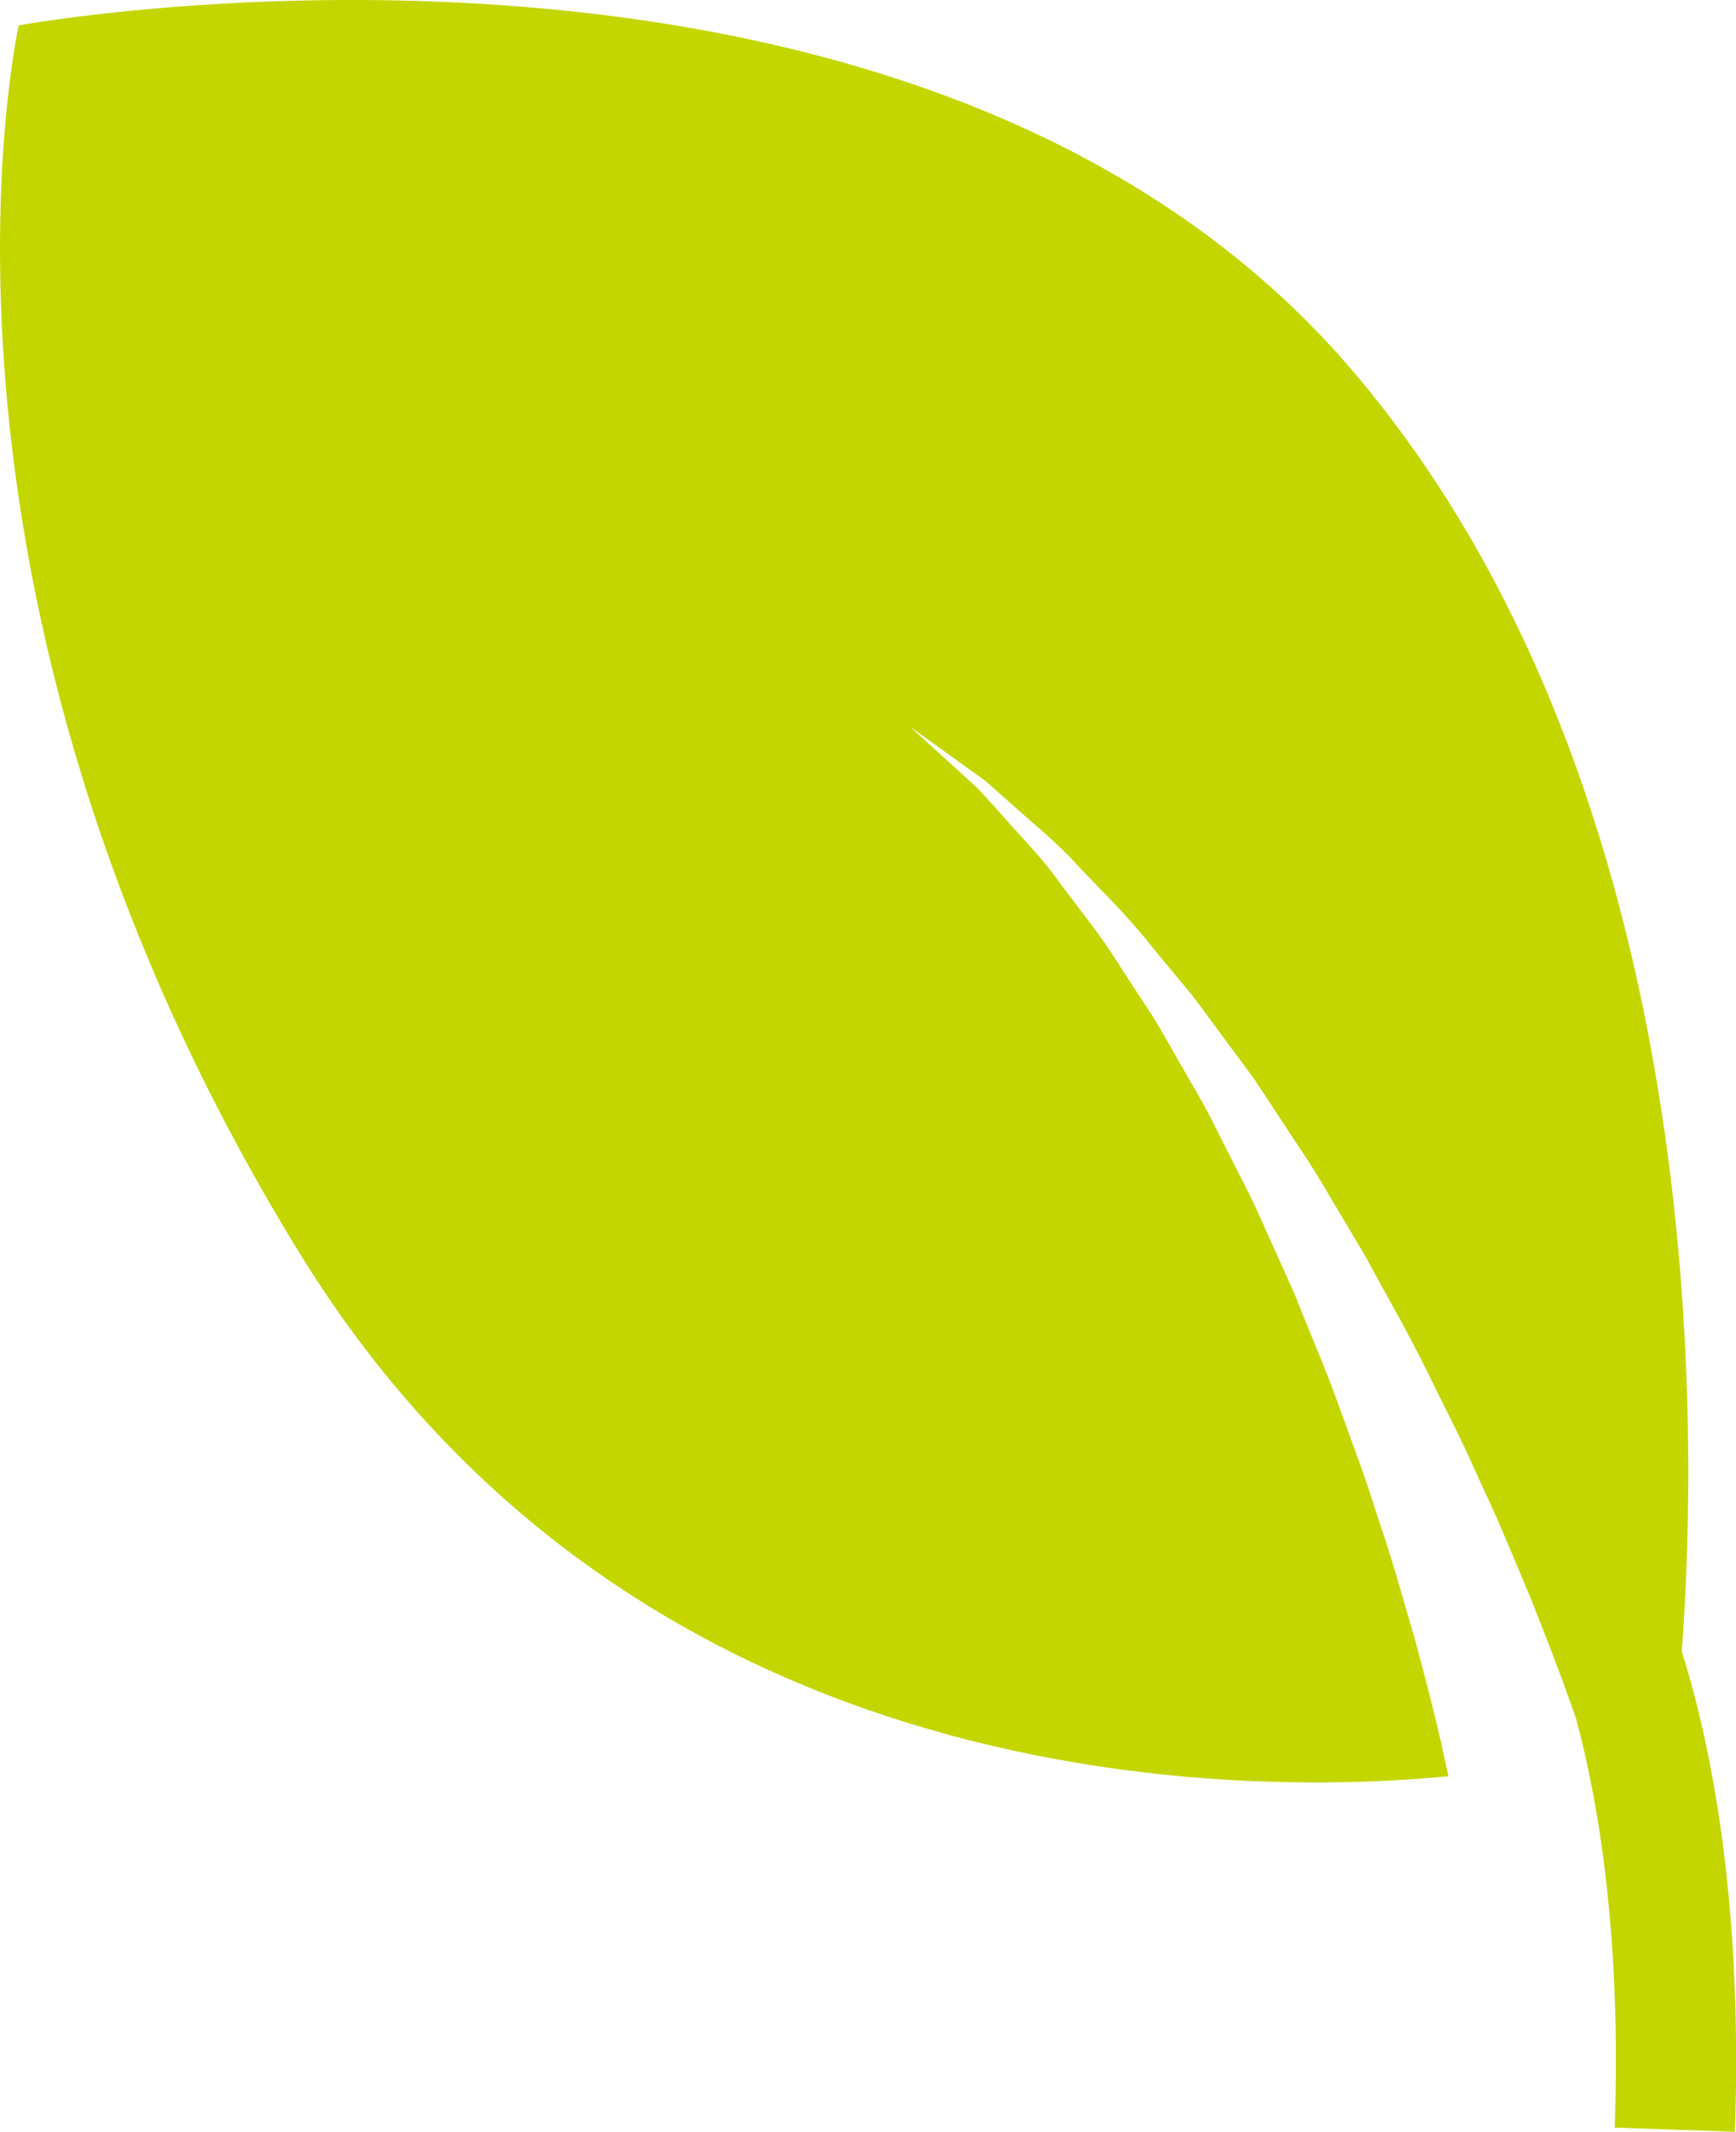
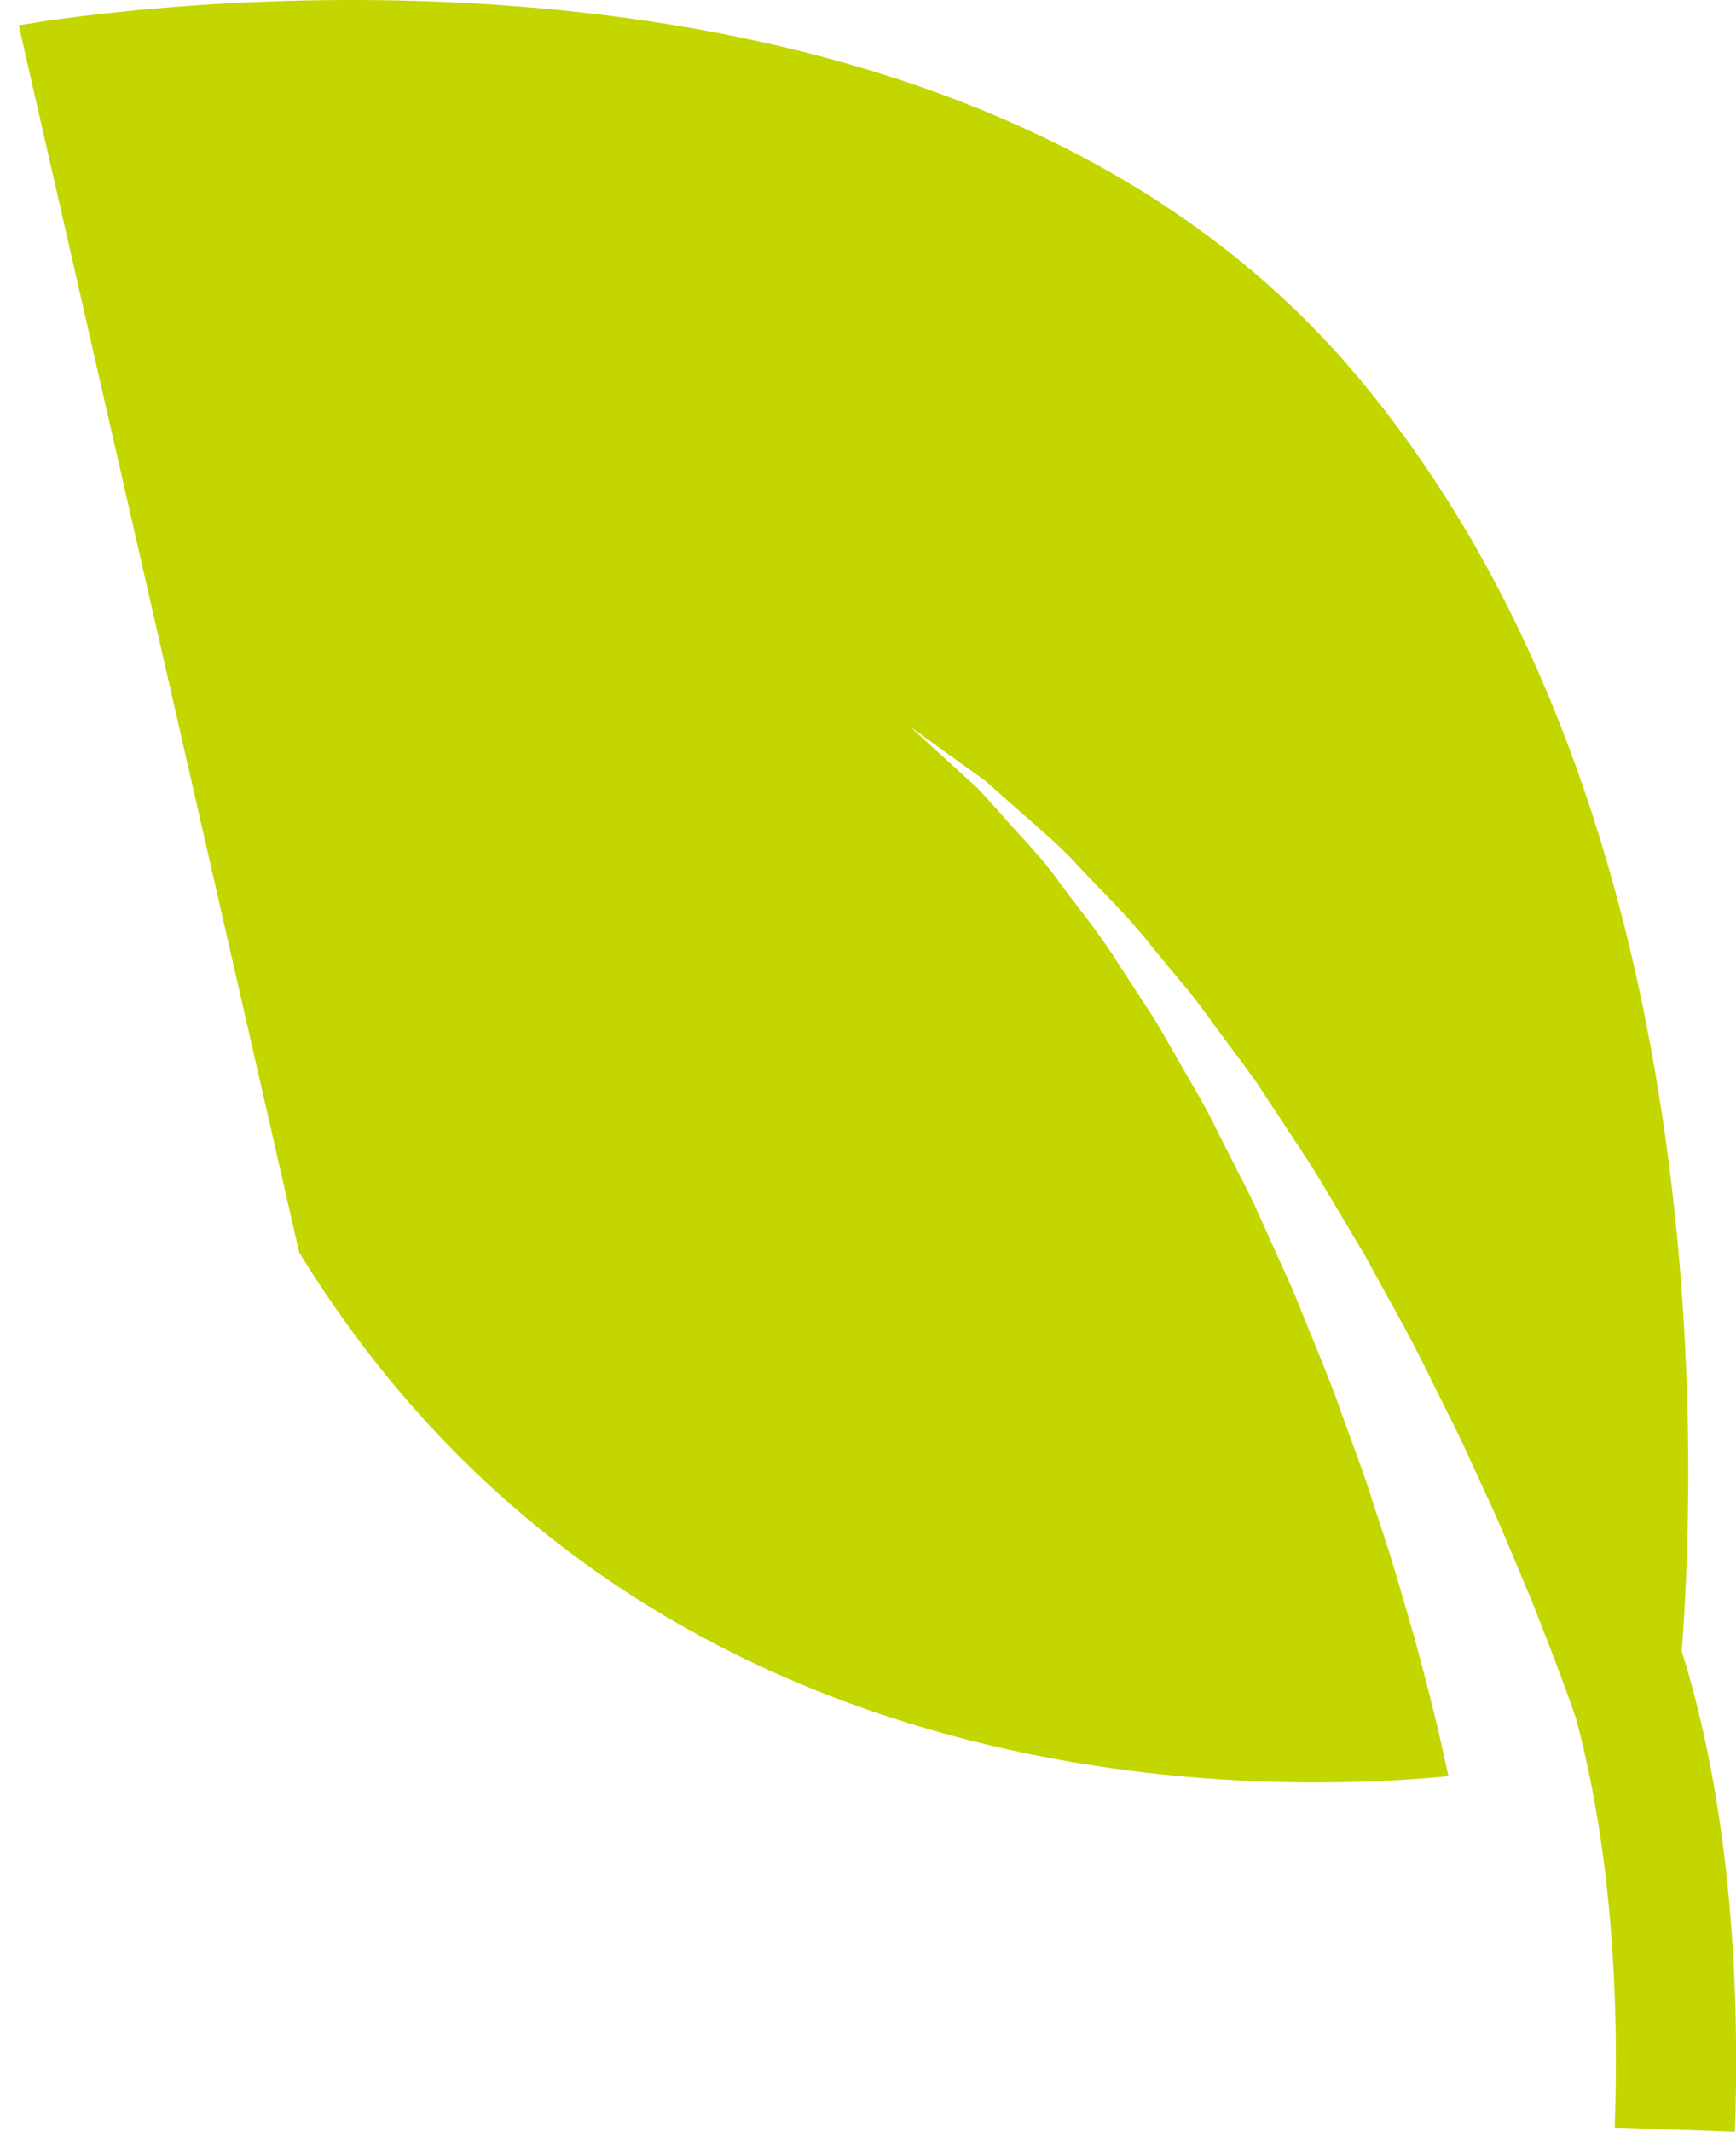
<svg xmlns="http://www.w3.org/2000/svg" id="Calque_2" data-name="Calque 2" viewBox="0 0 78.73 96.64">
  <defs>
    <style>
      .cls-1 {
        fill: #c4d600;
      }
    </style>
  </defs>
  <g id="object">
-     <path class="cls-1" d="M.85,1.15s40.88-7.49,60.57,15.75c16.24,19.17,15.58,48.34,14.85,57.96,1.33,4.23,2.77,11.34,2.41,21.78l-5.45-.19c.3-8.63-.72-14.7-1.75-18.53-.09-.27-.18-.52-.28-.8-.51-1.44-1.11-2.97-1.75-4.59-.68-1.6-1.35-3.3-2.16-5.01-.4-.86-.78-1.74-1.21-2.61-.43-.87-.87-1.75-1.31-2.64-.86-1.78-1.88-3.52-2.83-5.29-.51-.86-1.03-1.73-1.54-2.59-.5-.86-1.02-1.71-1.58-2.53-.54-.82-1.08-1.64-1.61-2.45-.53-.81-1.13-1.56-1.68-2.32-.57-.75-1.08-1.51-1.66-2.21-.58-.69-1.14-1.37-1.69-2.04-1.06-1.35-2.25-2.48-3.27-3.57-1-1.11-2.09-1.96-2.99-2.78-.46-.4-.87-.78-1.27-1.12-.43-.31-.82-.59-1.17-.84-1.4-1.01-2.21-1.59-2.21-1.59,0,0,.73,.67,2.01,1.83,.32,.29,.67,.61,1.05,.96,.36,.38,.73,.8,1.13,1.24,.78,.91,1.75,1.84,2.6,3.05,.87,1.18,1.89,2.4,2.77,3.84,.46,.7,.93,1.42,1.41,2.16,.47,.74,.9,1.54,1.36,2.33,.45,.8,.94,1.59,1.36,2.43,.42,.84,.85,1.69,1.29,2.55,.45,.85,.85,1.73,1.24,2.62,.4,.88,.8,1.77,1.2,2.66,.71,1.82,1.5,3.59,2.13,5.4,.33,.9,.65,1.79,.97,2.67,.31,.88,.58,1.77,.87,2.63,.58,1.72,1.04,3.42,1.51,5.01,.43,1.61,.83,3.12,1.15,4.53,.13,.58,.25,1.14,.37,1.67-8.74,.85-36.68,1.4-52.12-23.74C-4.91,26.74,.85,1.15,.85,1.15Z" />
+     <path class="cls-1" d="M.85,1.15s40.88-7.49,60.57,15.75c16.24,19.17,15.58,48.34,14.85,57.96,1.33,4.23,2.77,11.34,2.41,21.78l-5.45-.19c.3-8.63-.72-14.7-1.75-18.53-.09-.27-.18-.52-.28-.8-.51-1.44-1.11-2.97-1.75-4.59-.68-1.6-1.35-3.3-2.16-5.01-.4-.86-.78-1.74-1.21-2.61-.43-.87-.87-1.75-1.31-2.64-.86-1.78-1.88-3.52-2.83-5.29-.51-.86-1.03-1.73-1.54-2.59-.5-.86-1.02-1.71-1.58-2.53-.54-.82-1.08-1.64-1.61-2.45-.53-.81-1.13-1.56-1.68-2.32-.57-.75-1.08-1.51-1.66-2.21-.58-.69-1.14-1.37-1.69-2.04-1.06-1.35-2.25-2.48-3.27-3.57-1-1.11-2.09-1.96-2.99-2.78-.46-.4-.87-.78-1.27-1.12-.43-.31-.82-.59-1.17-.84-1.4-1.01-2.21-1.59-2.21-1.59,0,0,.73,.67,2.01,1.83,.32,.29,.67,.61,1.05,.96,.36,.38,.73,.8,1.13,1.24,.78,.91,1.75,1.84,2.6,3.05,.87,1.18,1.89,2.4,2.77,3.84,.46,.7,.93,1.42,1.41,2.16,.47,.74,.9,1.54,1.36,2.33,.45,.8,.94,1.59,1.36,2.43,.42,.84,.85,1.69,1.29,2.55,.45,.85,.85,1.73,1.24,2.62,.4,.88,.8,1.77,1.2,2.66,.71,1.82,1.5,3.59,2.13,5.4,.33,.9,.65,1.79,.97,2.67,.31,.88,.58,1.77,.87,2.63,.58,1.72,1.04,3.42,1.51,5.01,.43,1.61,.83,3.12,1.15,4.53,.13,.58,.25,1.14,.37,1.67-8.74,.85-36.68,1.4-52.12-23.74Z" />
  </g>
</svg>